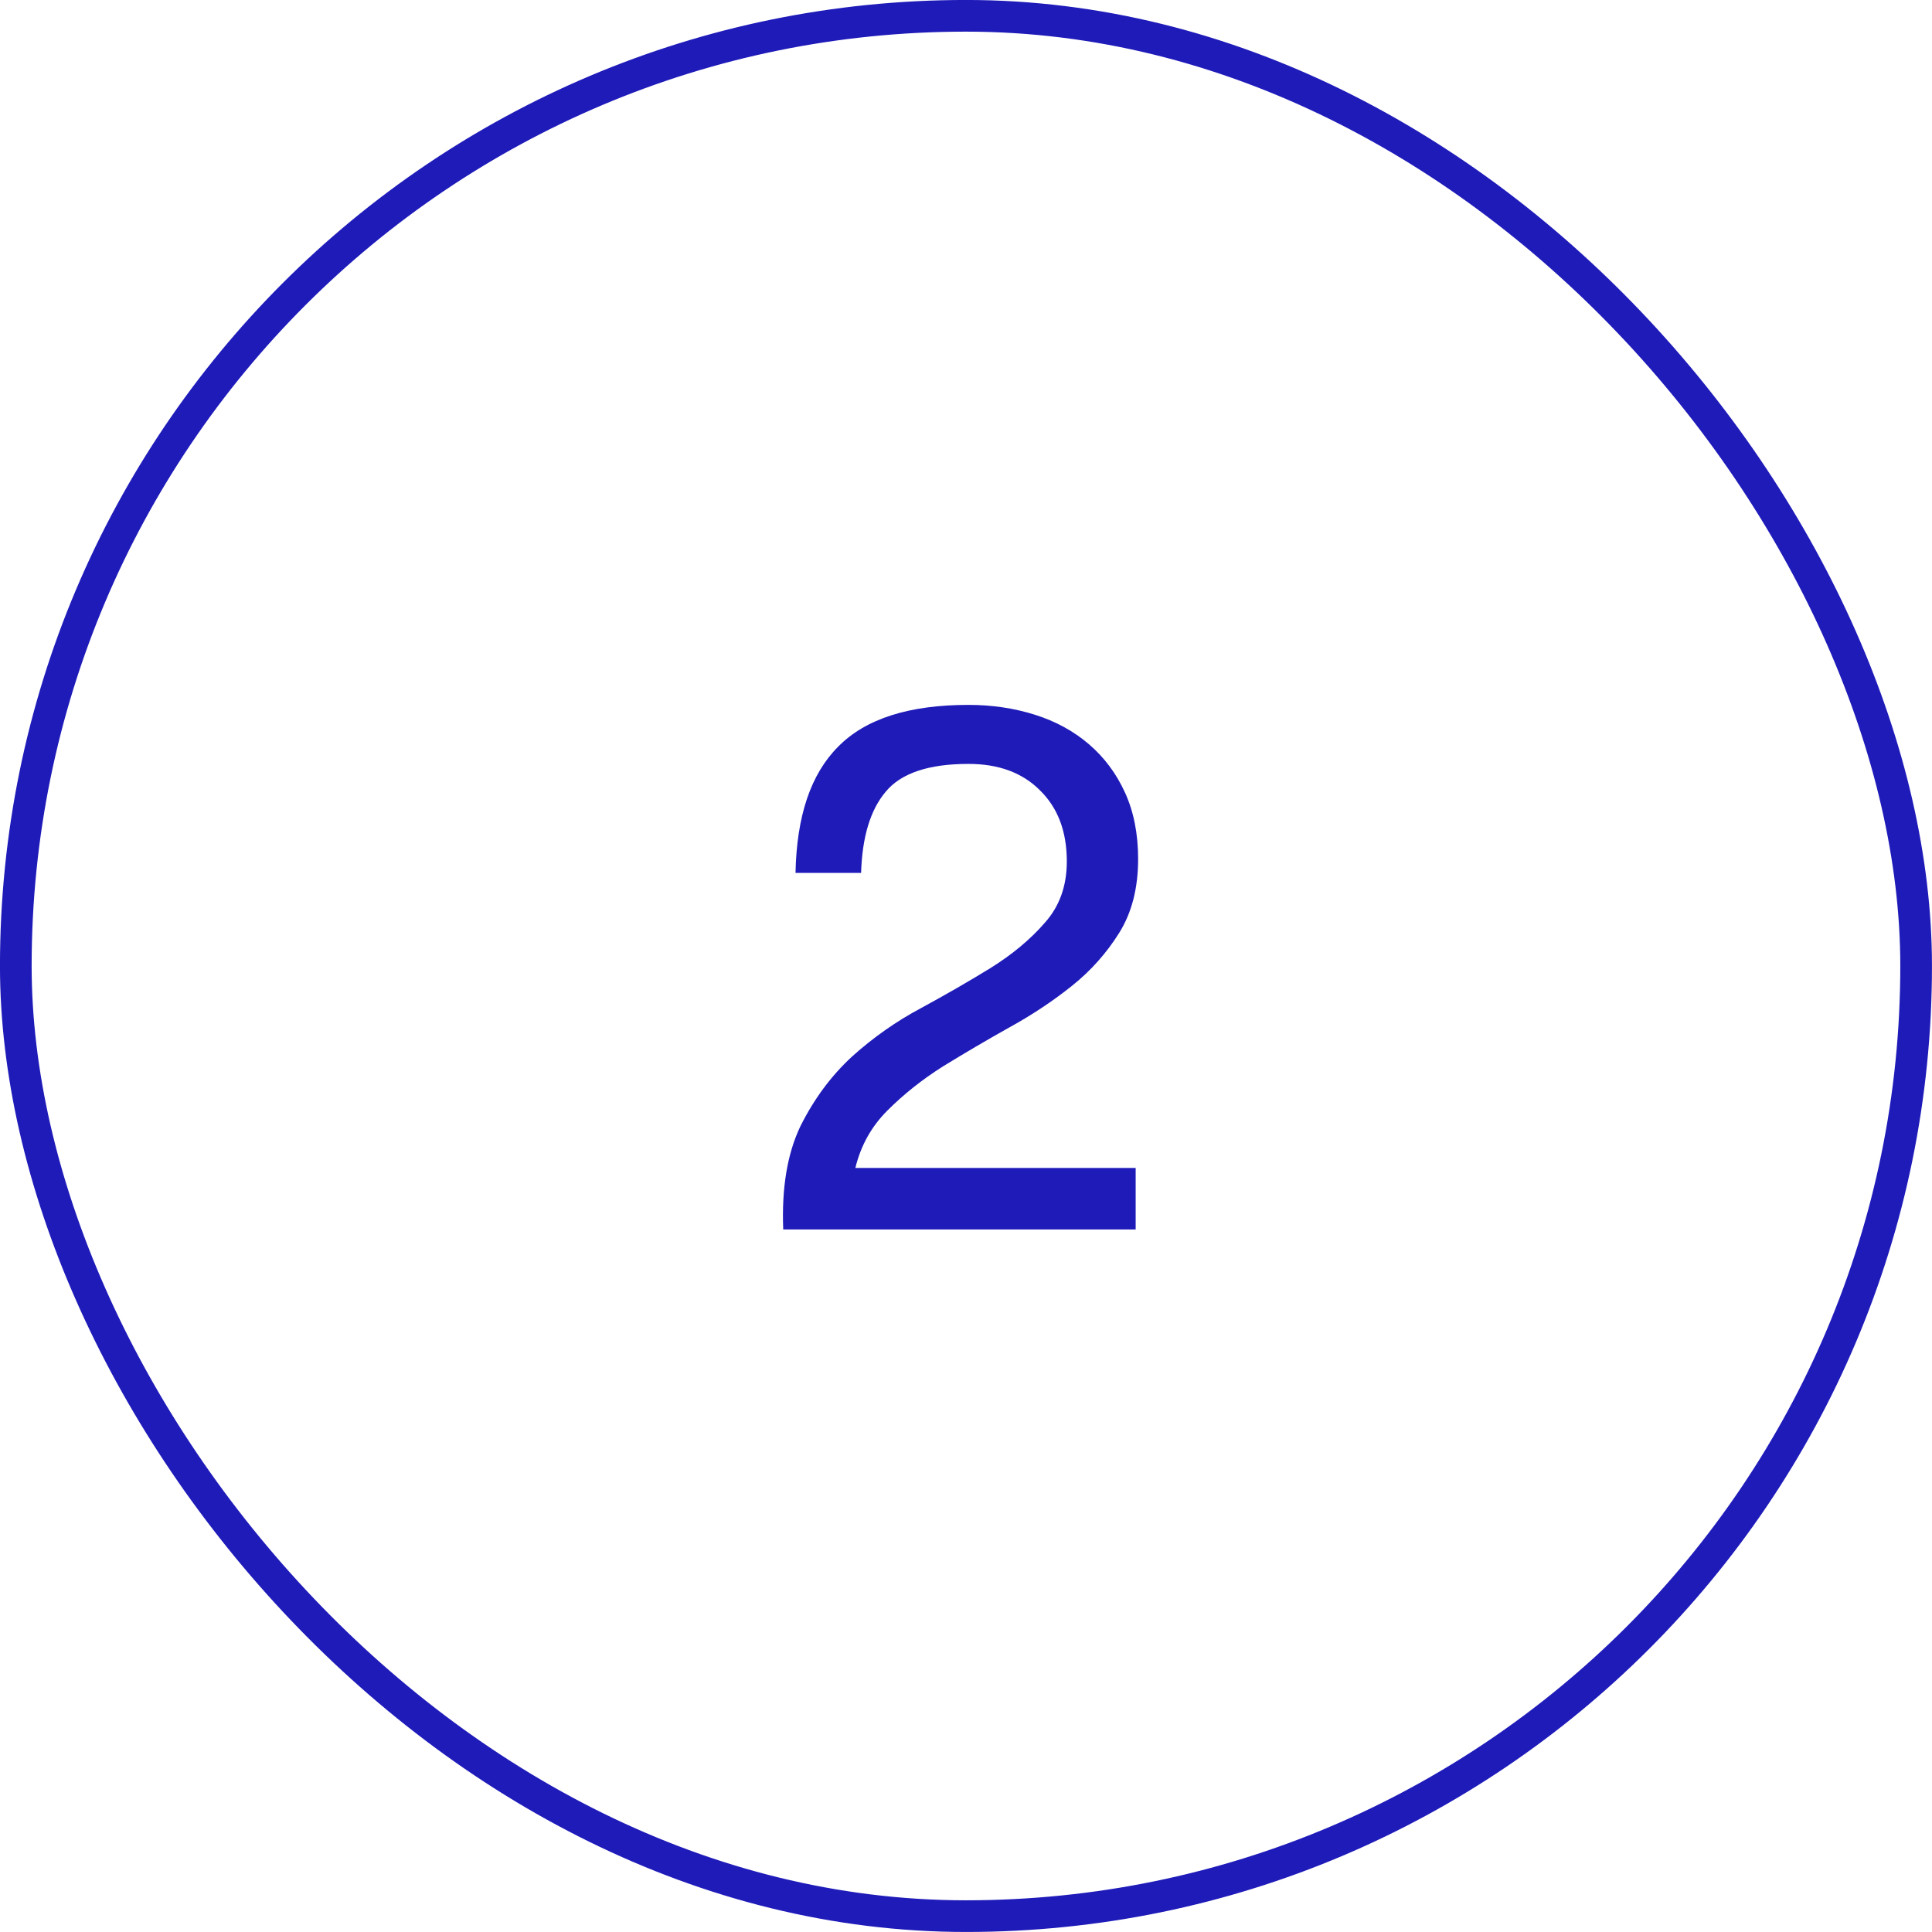
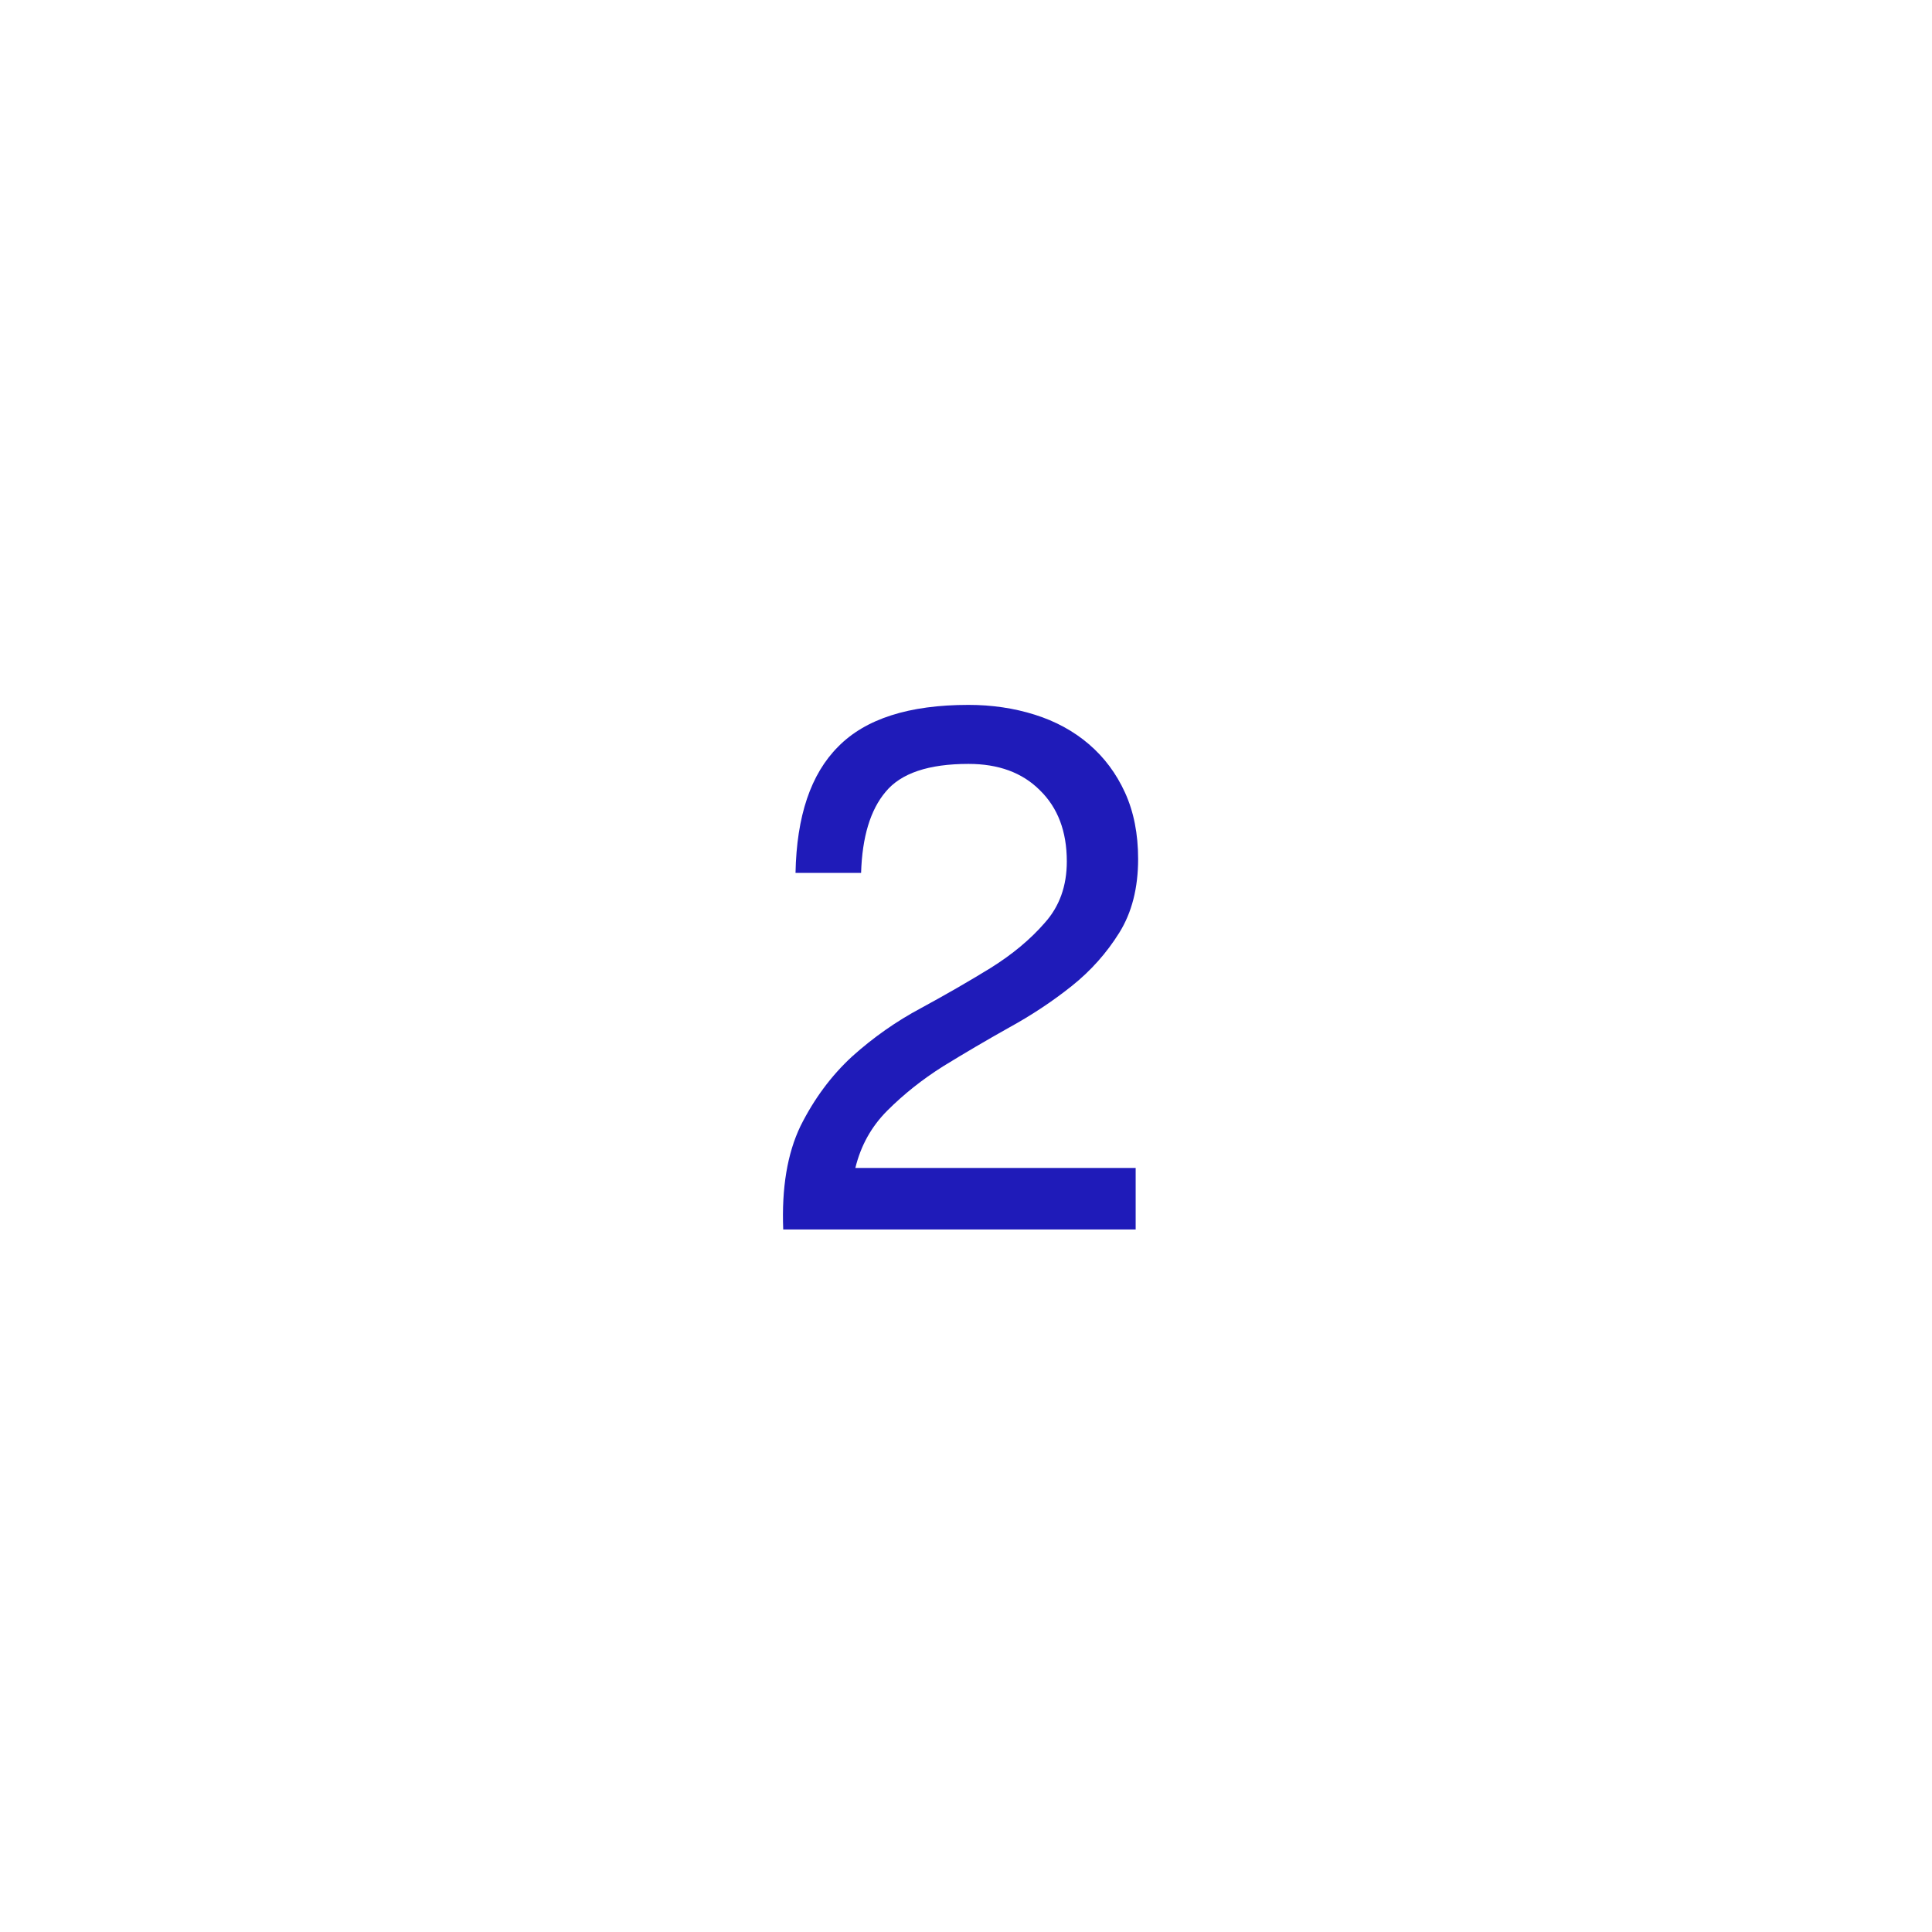
<svg xmlns="http://www.w3.org/2000/svg" width="33" height="33" viewBox="0 0 33 33" fill="none">
-   <rect x="0.27" y="0.27" width="32.459" height="32.459" rx="16.23" stroke="#1F1BB9" stroke-width="0.541" />
-   <path d="M13.378 21C13.35 20.291 13.448 19.703 13.672 19.236C13.905 18.769 14.199 18.373 14.554 18.046C14.918 17.719 15.31 17.444 15.73 17.22C16.159 16.987 16.556 16.758 16.92 16.534C17.293 16.301 17.601 16.044 17.844 15.764C18.096 15.484 18.222 15.134 18.222 14.714C18.222 14.201 18.068 13.795 17.76 13.496C17.461 13.197 17.055 13.048 16.542 13.048C15.861 13.048 15.389 13.207 15.128 13.524C14.867 13.832 14.727 14.294 14.708 14.91H13.588C13.607 13.939 13.849 13.221 14.316 12.754C14.783 12.278 15.525 12.04 16.542 12.04C16.943 12.04 17.321 12.096 17.676 12.208C18.031 12.32 18.339 12.488 18.6 12.712C18.861 12.936 19.067 13.211 19.216 13.538C19.365 13.865 19.44 14.243 19.44 14.672C19.44 15.167 19.333 15.587 19.118 15.932C18.903 16.277 18.633 16.581 18.306 16.842C17.979 17.103 17.62 17.341 17.228 17.556C16.845 17.771 16.472 17.99 16.108 18.214C15.753 18.438 15.436 18.69 15.156 18.97C14.885 19.241 14.703 19.567 14.61 19.95H19.398V21H13.378Z" fill="#1F1BB9" />
+   <path d="M13.378 21C13.35 20.291 13.448 19.703 13.672 19.236C13.905 18.769 14.199 18.373 14.554 18.046C14.918 17.719 15.31 17.444 15.73 17.22C16.159 16.987 16.556 16.758 16.92 16.534C17.293 16.301 17.601 16.044 17.844 15.764C18.096 15.484 18.222 15.134 18.222 14.714C18.222 14.201 18.068 13.795 17.76 13.496C17.461 13.197 17.055 13.048 16.542 13.048C15.861 13.048 15.389 13.207 15.128 13.524C14.867 13.832 14.727 14.294 14.708 14.91H13.588C13.607 13.939 13.849 13.221 14.316 12.754C14.783 12.278 15.525 12.04 16.542 12.04C16.943 12.04 17.321 12.096 17.676 12.208C18.031 12.32 18.339 12.488 18.6 12.712C18.861 12.936 19.067 13.211 19.216 13.538C19.365 13.865 19.44 14.243 19.44 14.672C19.44 15.167 19.333 15.587 19.118 15.932C18.903 16.277 18.633 16.581 18.306 16.842C17.979 17.103 17.62 17.341 17.228 17.556C16.845 17.771 16.472 17.99 16.108 18.214C15.753 18.438 15.436 18.69 15.156 18.97C14.885 19.241 14.703 19.567 14.61 19.95H19.398V21Z" fill="#1F1BB9" />
</svg>